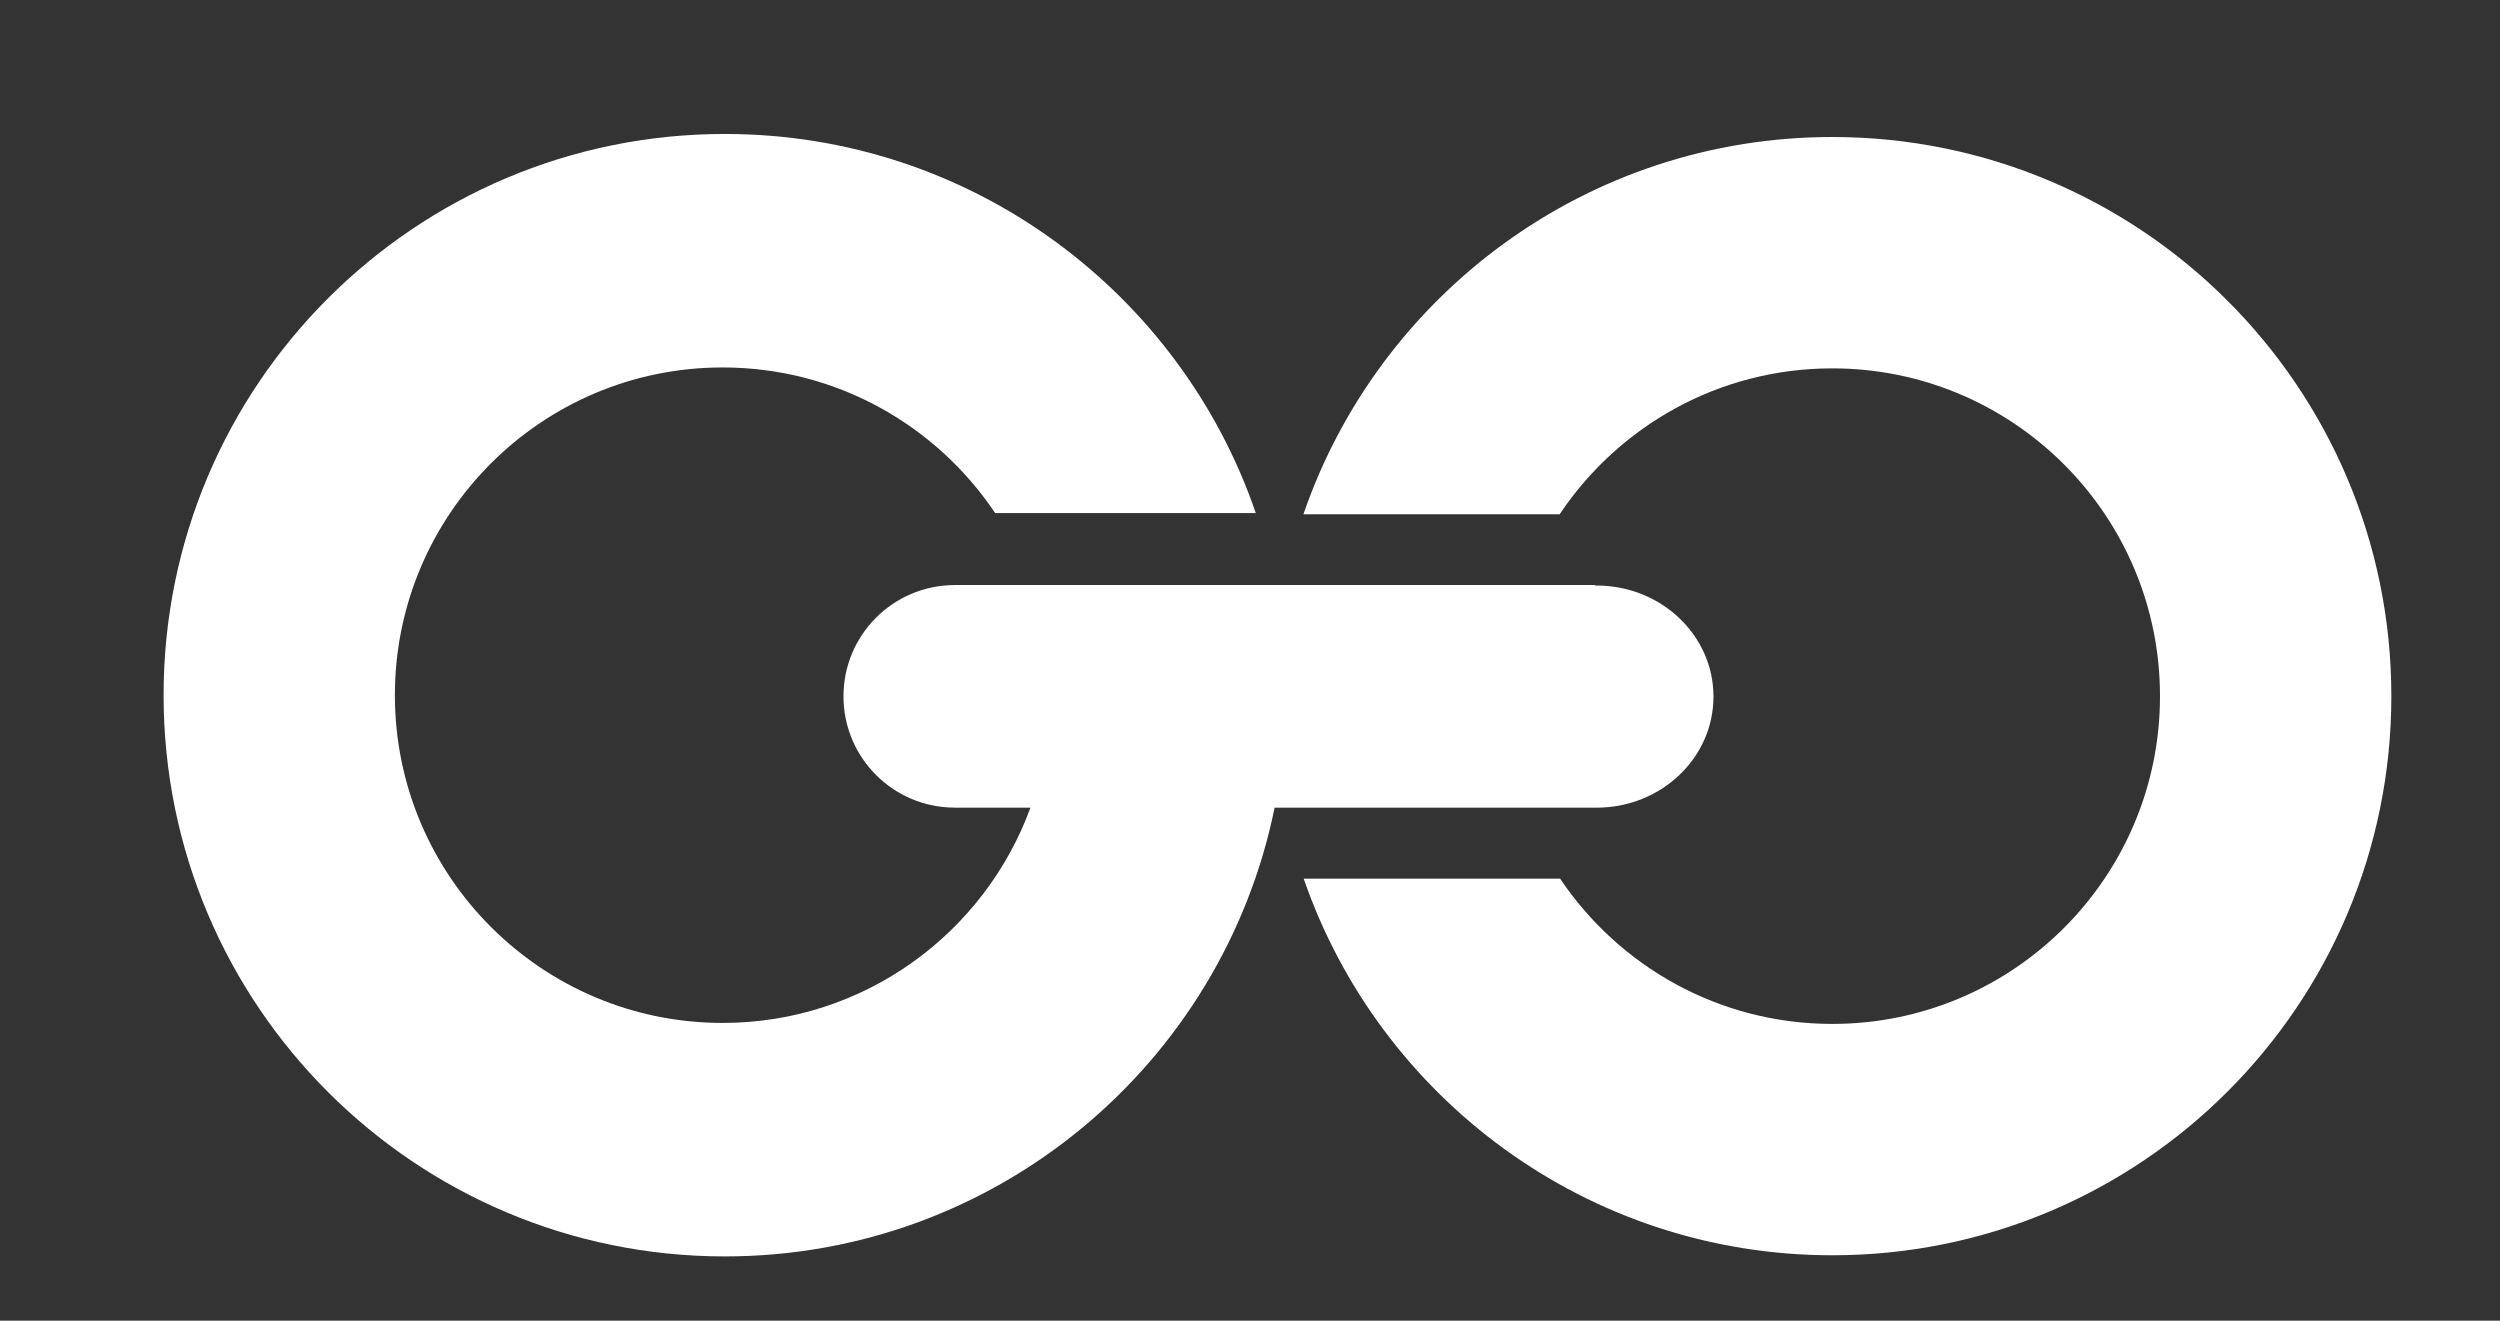
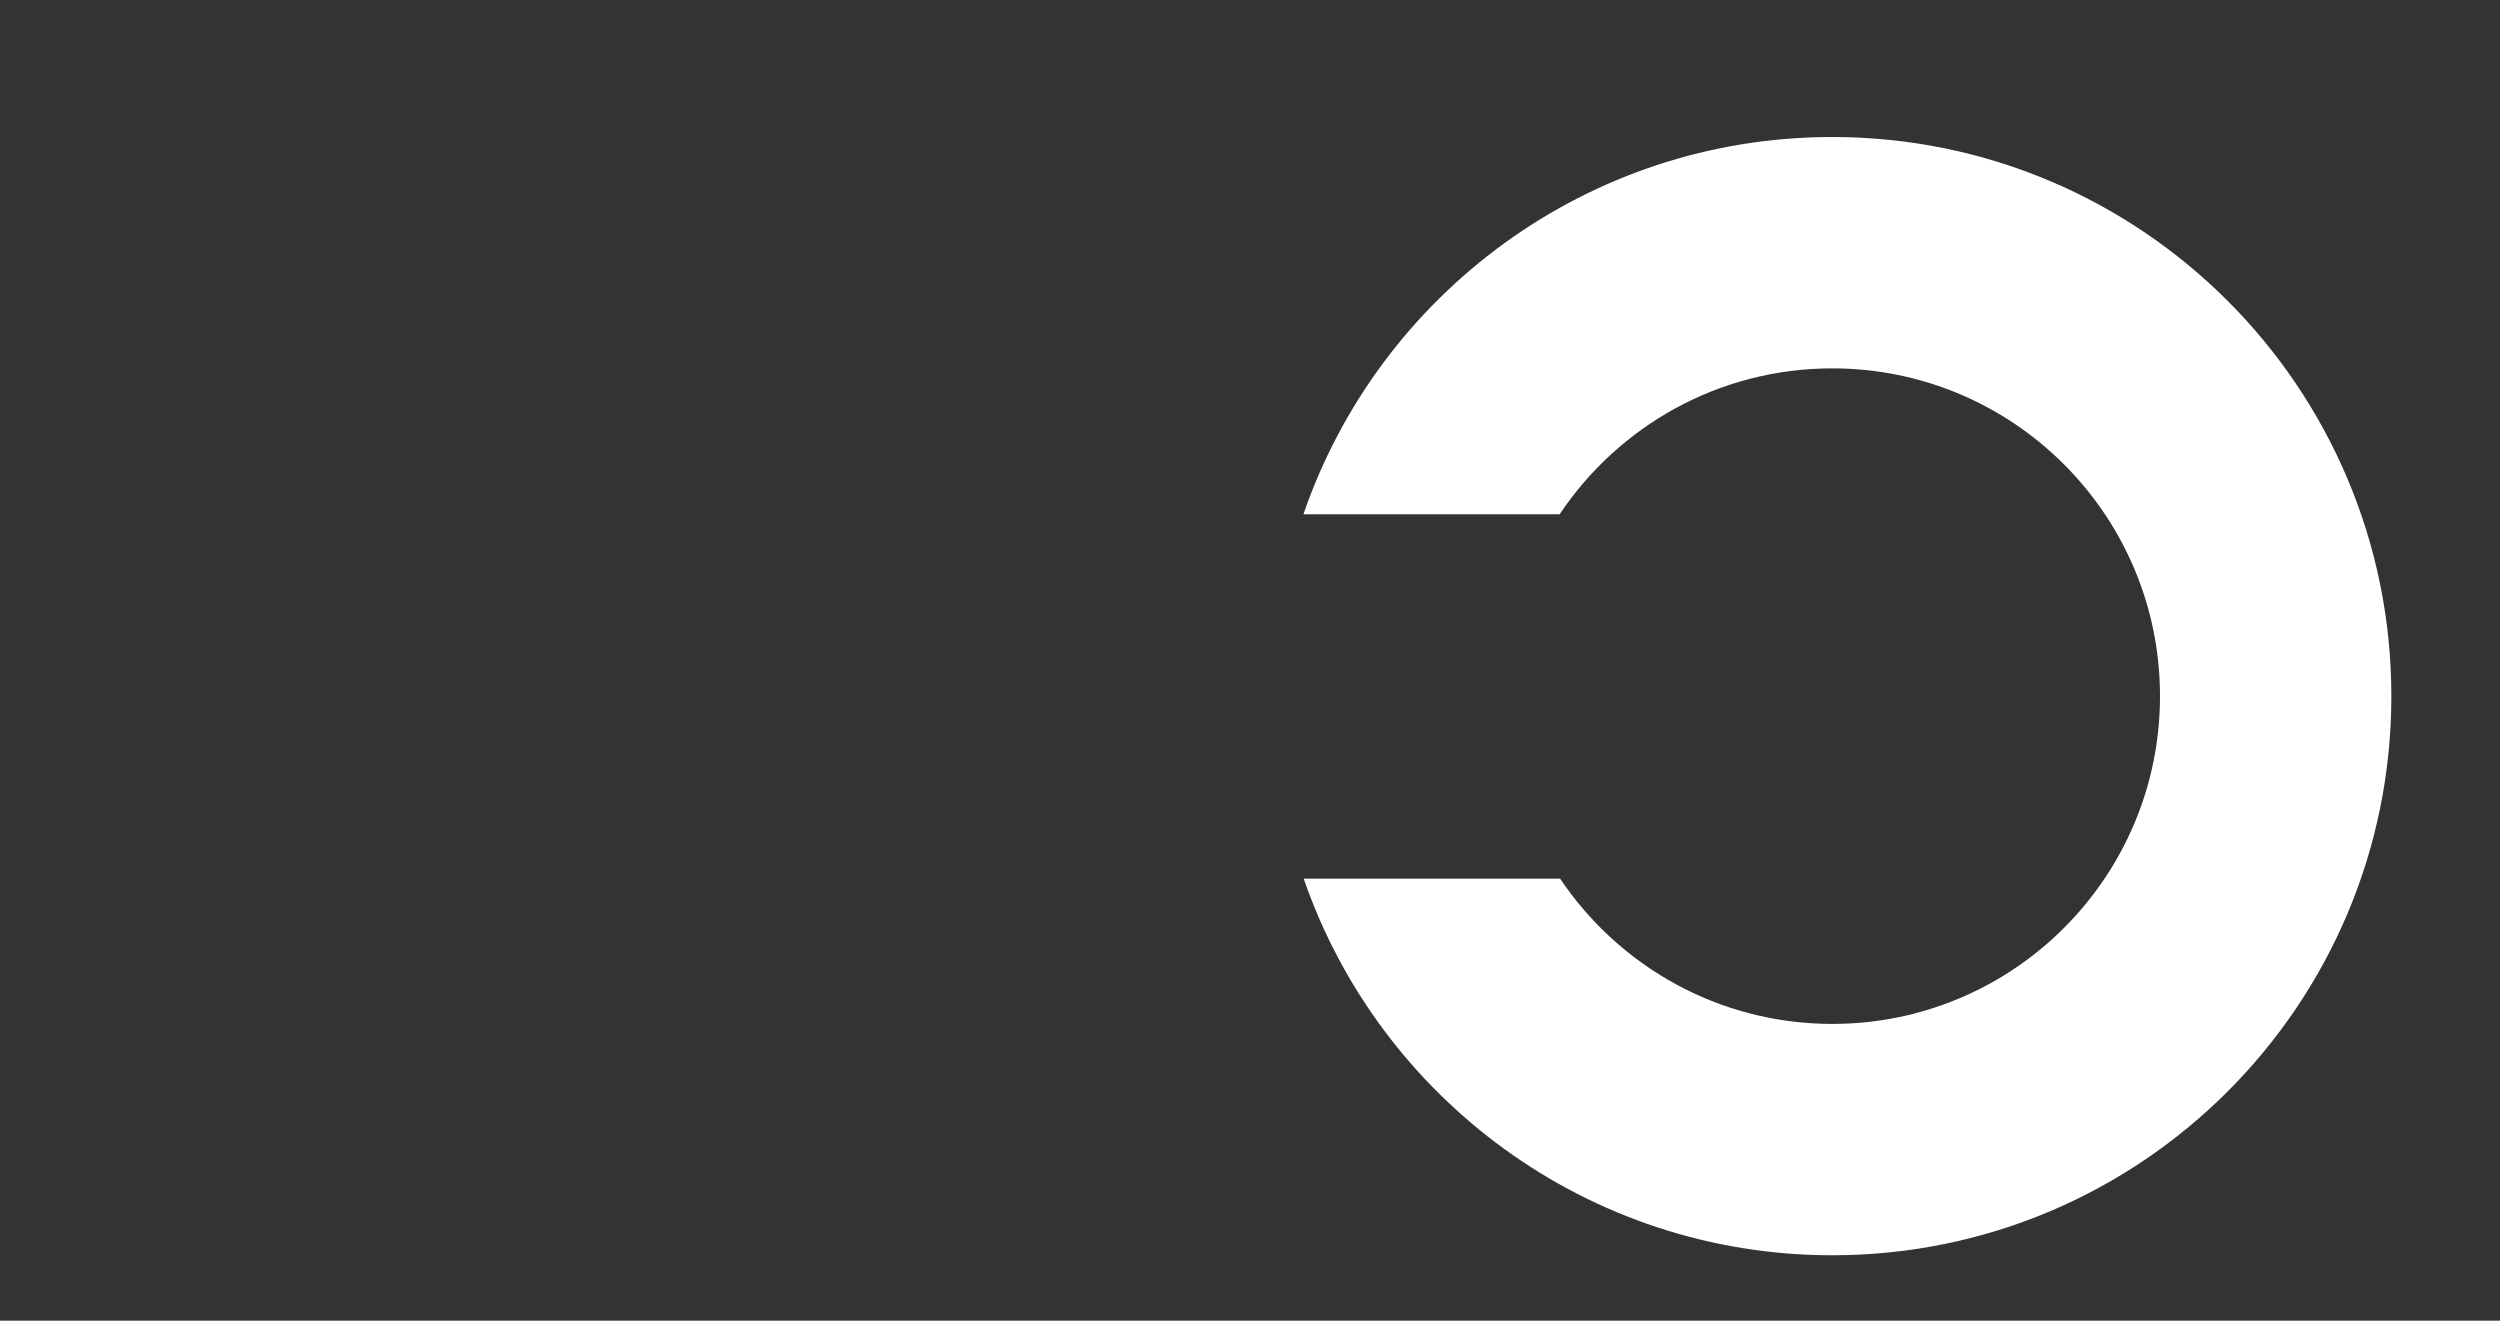
<svg xmlns="http://www.w3.org/2000/svg" version="1.1" id="Livello_1" x="0px" y="0px" viewBox="0 0 460 243" style="enable-background:new 0 0 460 243;" xml:space="preserve">
  <rect x="0" y="0" width="460" height="243" fill="#333333" stroke="none" />
  <style type="text/css">
	.st0{fill:#FFFFFF;}
</style>
  <g>
-     <path class="st0" d="M293.78,107.74c-0.1,0-0.21,0-0.31,0v-0.1H175.53v0.01c-11.24,0.09-20.33,9.21-20.33,20.47   c0,11.27,9.09,20.4,20.33,20.48v0.01h14.07c-8.44,23.11-30.61,39.61-56.63,39.61c-33.31,0-60.31-27.01-60.31-60.31   s27-60.3,60.31-60.3c20.9,0,39.32,10.64,50.14,26.8h47.96c-13.91-40.59-52.4-69.76-97.7-69.76c-57.03,0-103.27,46.23-103.27,103.26   c0,57.03,46.24,103.27,103.27,103.27c49.93,0,91.57-35.46,101.16-82.57h58.94v-0.01c0.11,0,0.21,0.01,0.31,0.01   c11.87,0,21.5-9.15,21.5-20.44C315.28,116.89,305.65,107.74,293.78,107.74" />
    <path class="st0" d="M337.14,25.21c-45.1,0-83.42,29.02-97.31,69.41h47.15c10.82-16.18,29.23-26.84,50.16-26.84   c33.3,0,60.3,27.01,60.3,60.31c0,33.31-27,60.31-60.3,60.31c-20.88,0-39.26-10.62-50.08-26.73h-47.18   c13.92,40.32,52.2,69.3,97.27,69.3c56.81,0,102.86-46.07,102.86-102.88C440,71.27,393.94,25.21,337.14,25.21" />
  </g>
</svg>